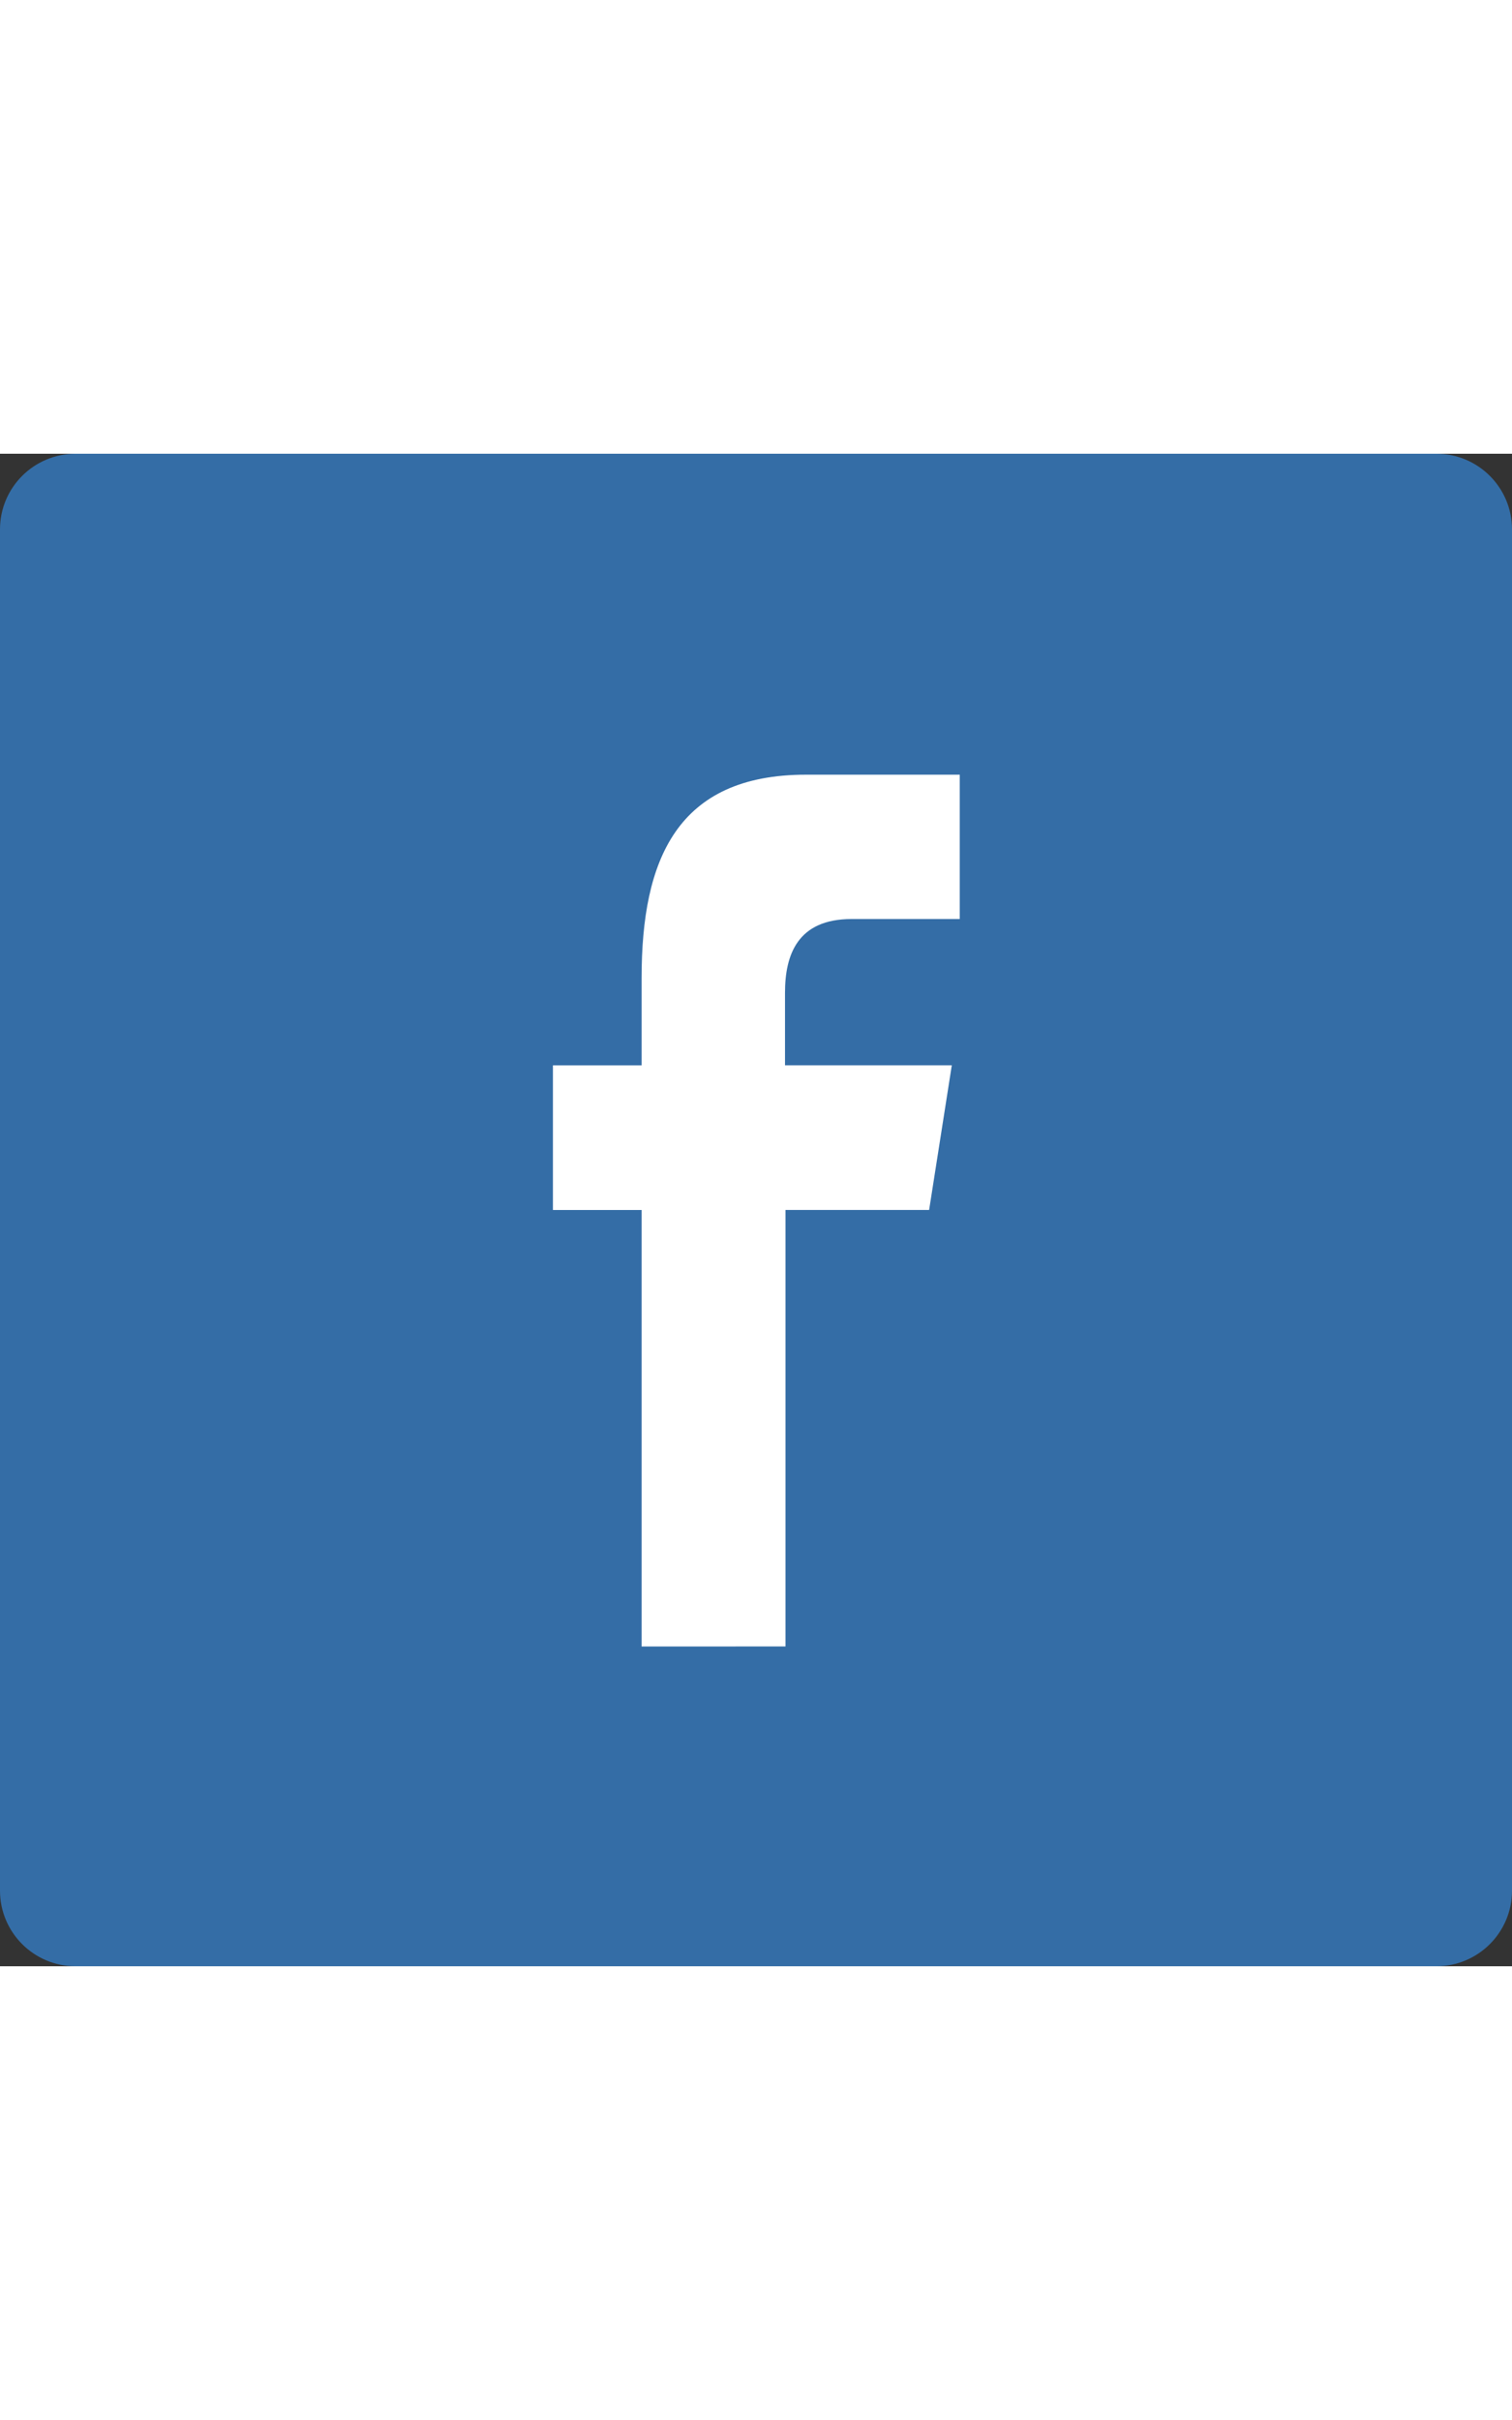
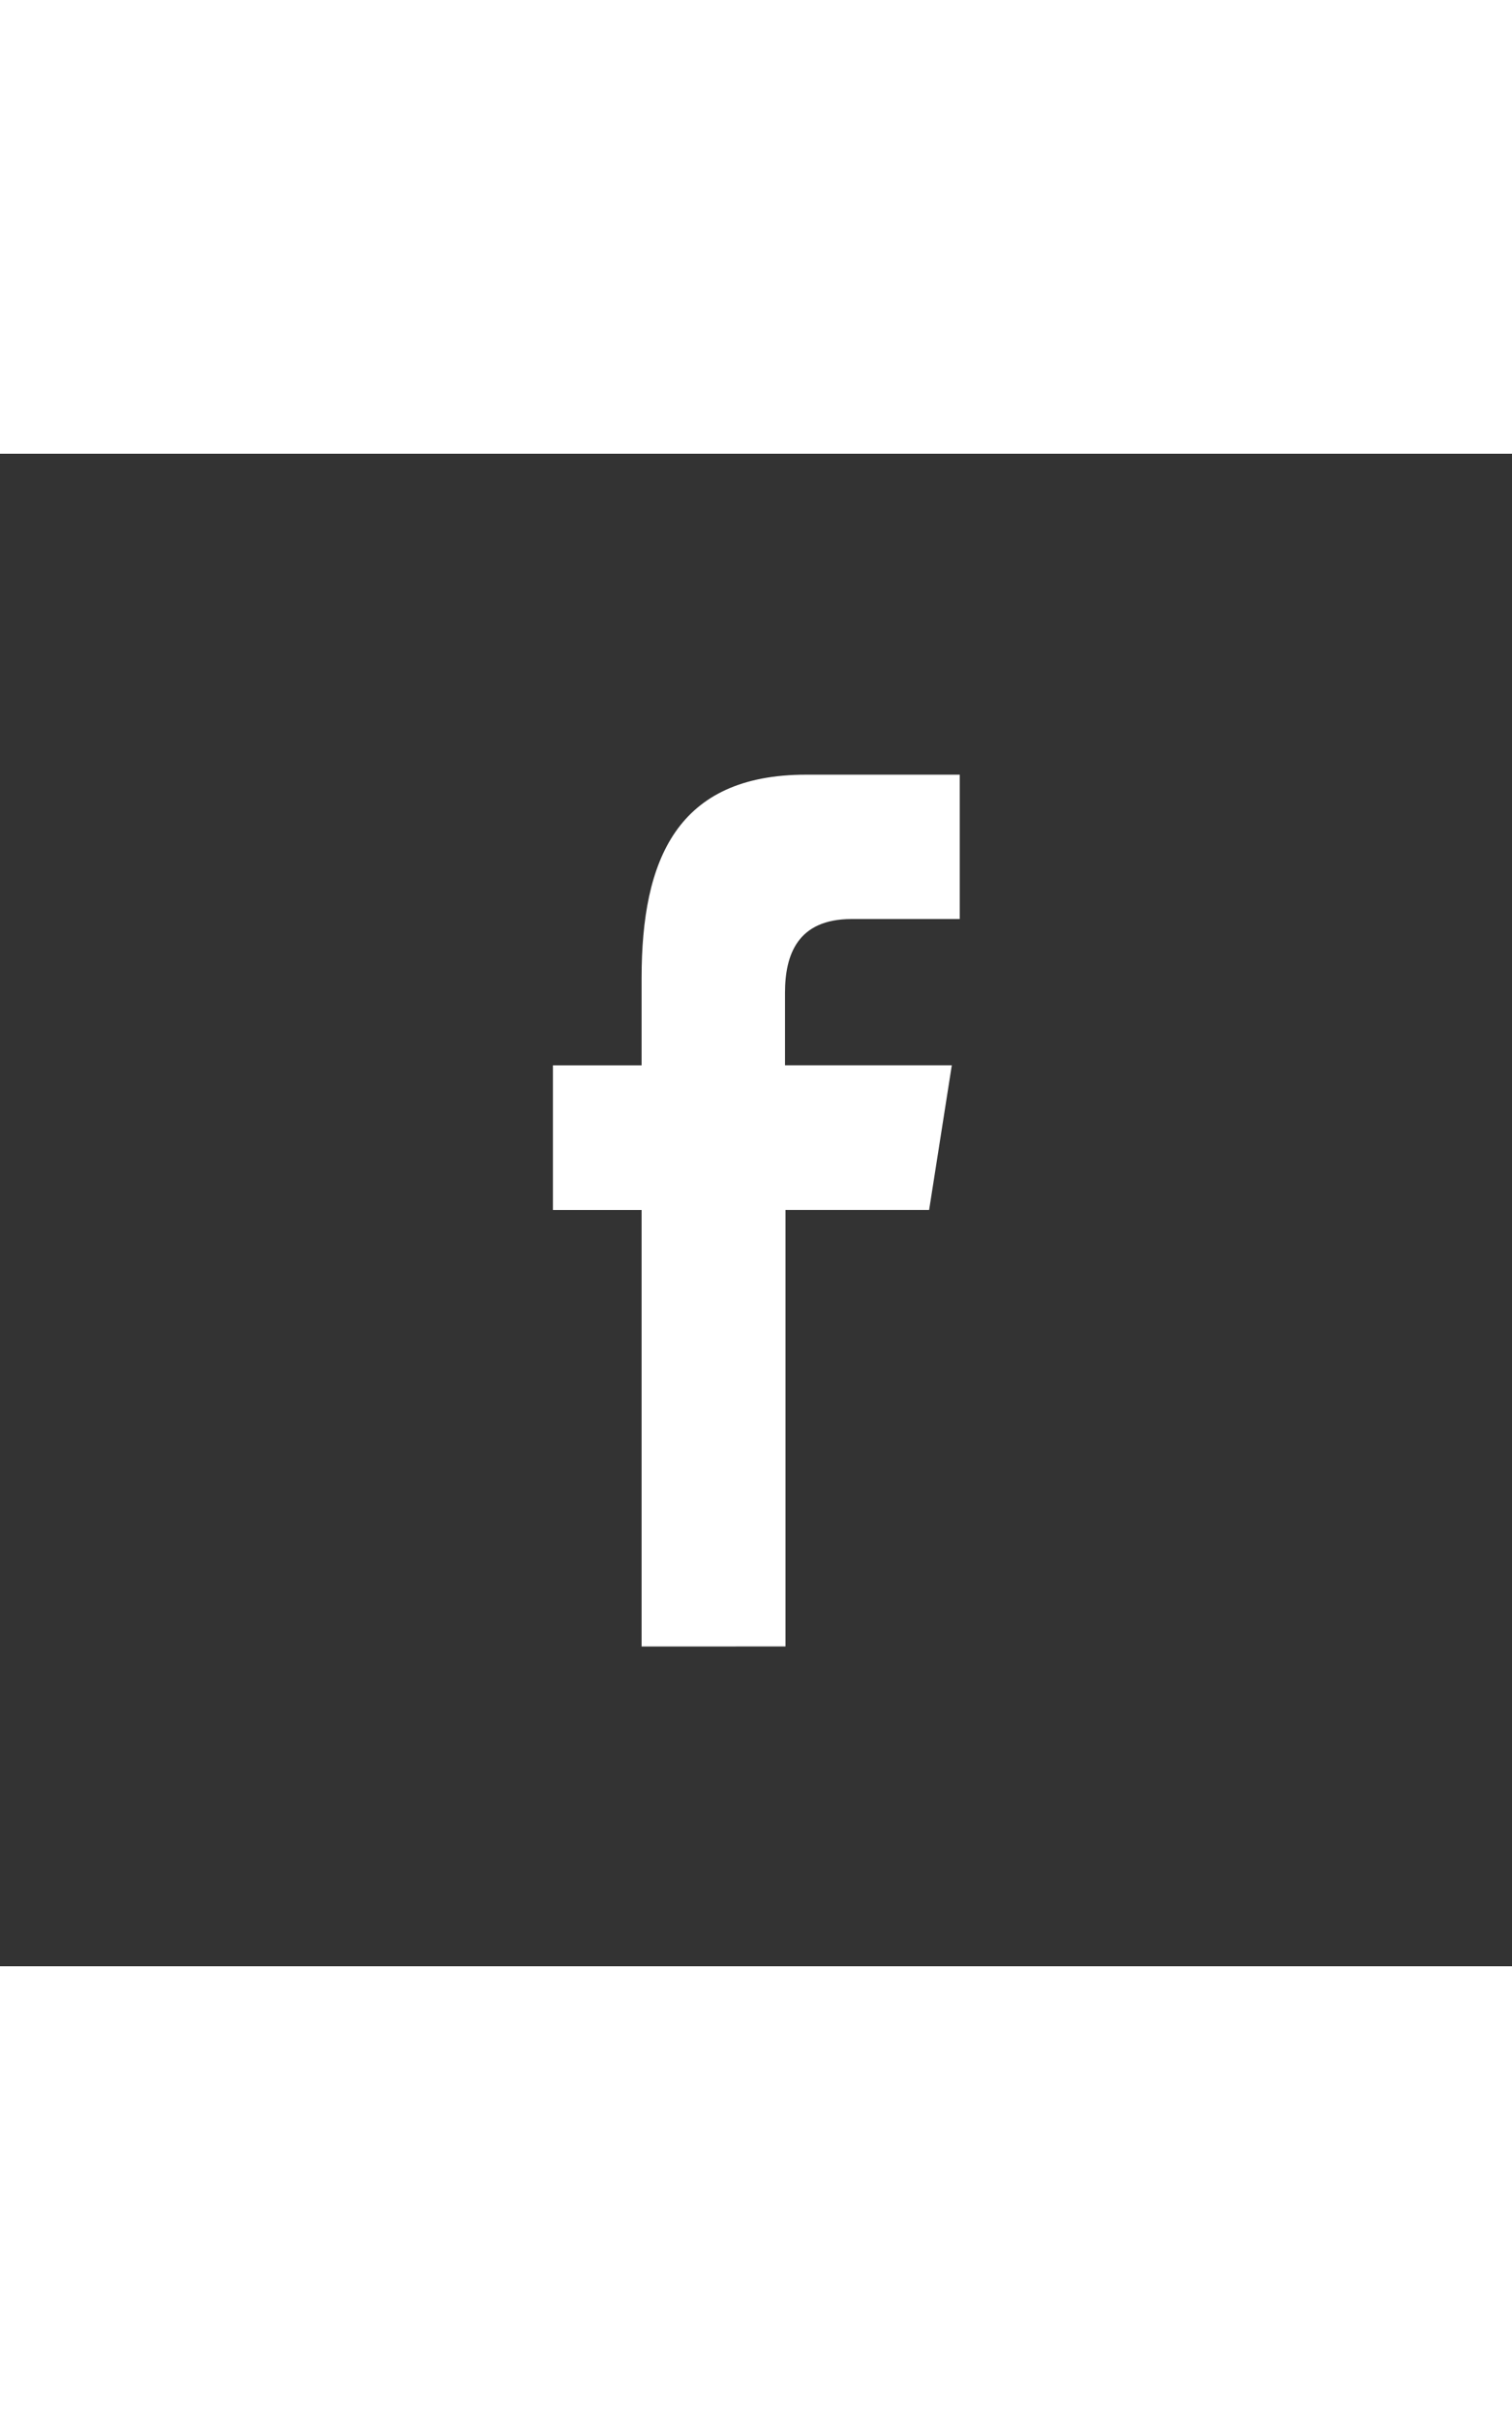
<svg xmlns="http://www.w3.org/2000/svg" width="20" version="1.1" viewBox="0 0 32 32">
  <rect x="0" y="0" width="32" height="32" fill="#333333" stroke="none" />
-   <path fill="#346da6" d="M1.6 0h28.8c0.884 0 1.6 0.716 1.6 1.6v0 28.8c0 0.884-0.716 1.6-1.6 1.6v0h-28.8c-0.884 0-1.6-0.716-1.6-1.6v0-28.8c0-0.884 0.716-1.6 1.6-1.6v0z" />
  <path fill="#fff" d="M13.579 25.235v-9.235h-1.877v-3.061h1.877v-1.851c0-2.498 0.747-4.298 3.48-4.298h3.253v3.054h-2.29c-1.147 0-1.408 0.762-1.408 1.56v1.534h3.53l-0.48 3.061h-3.040v9.235z" />
</svg>